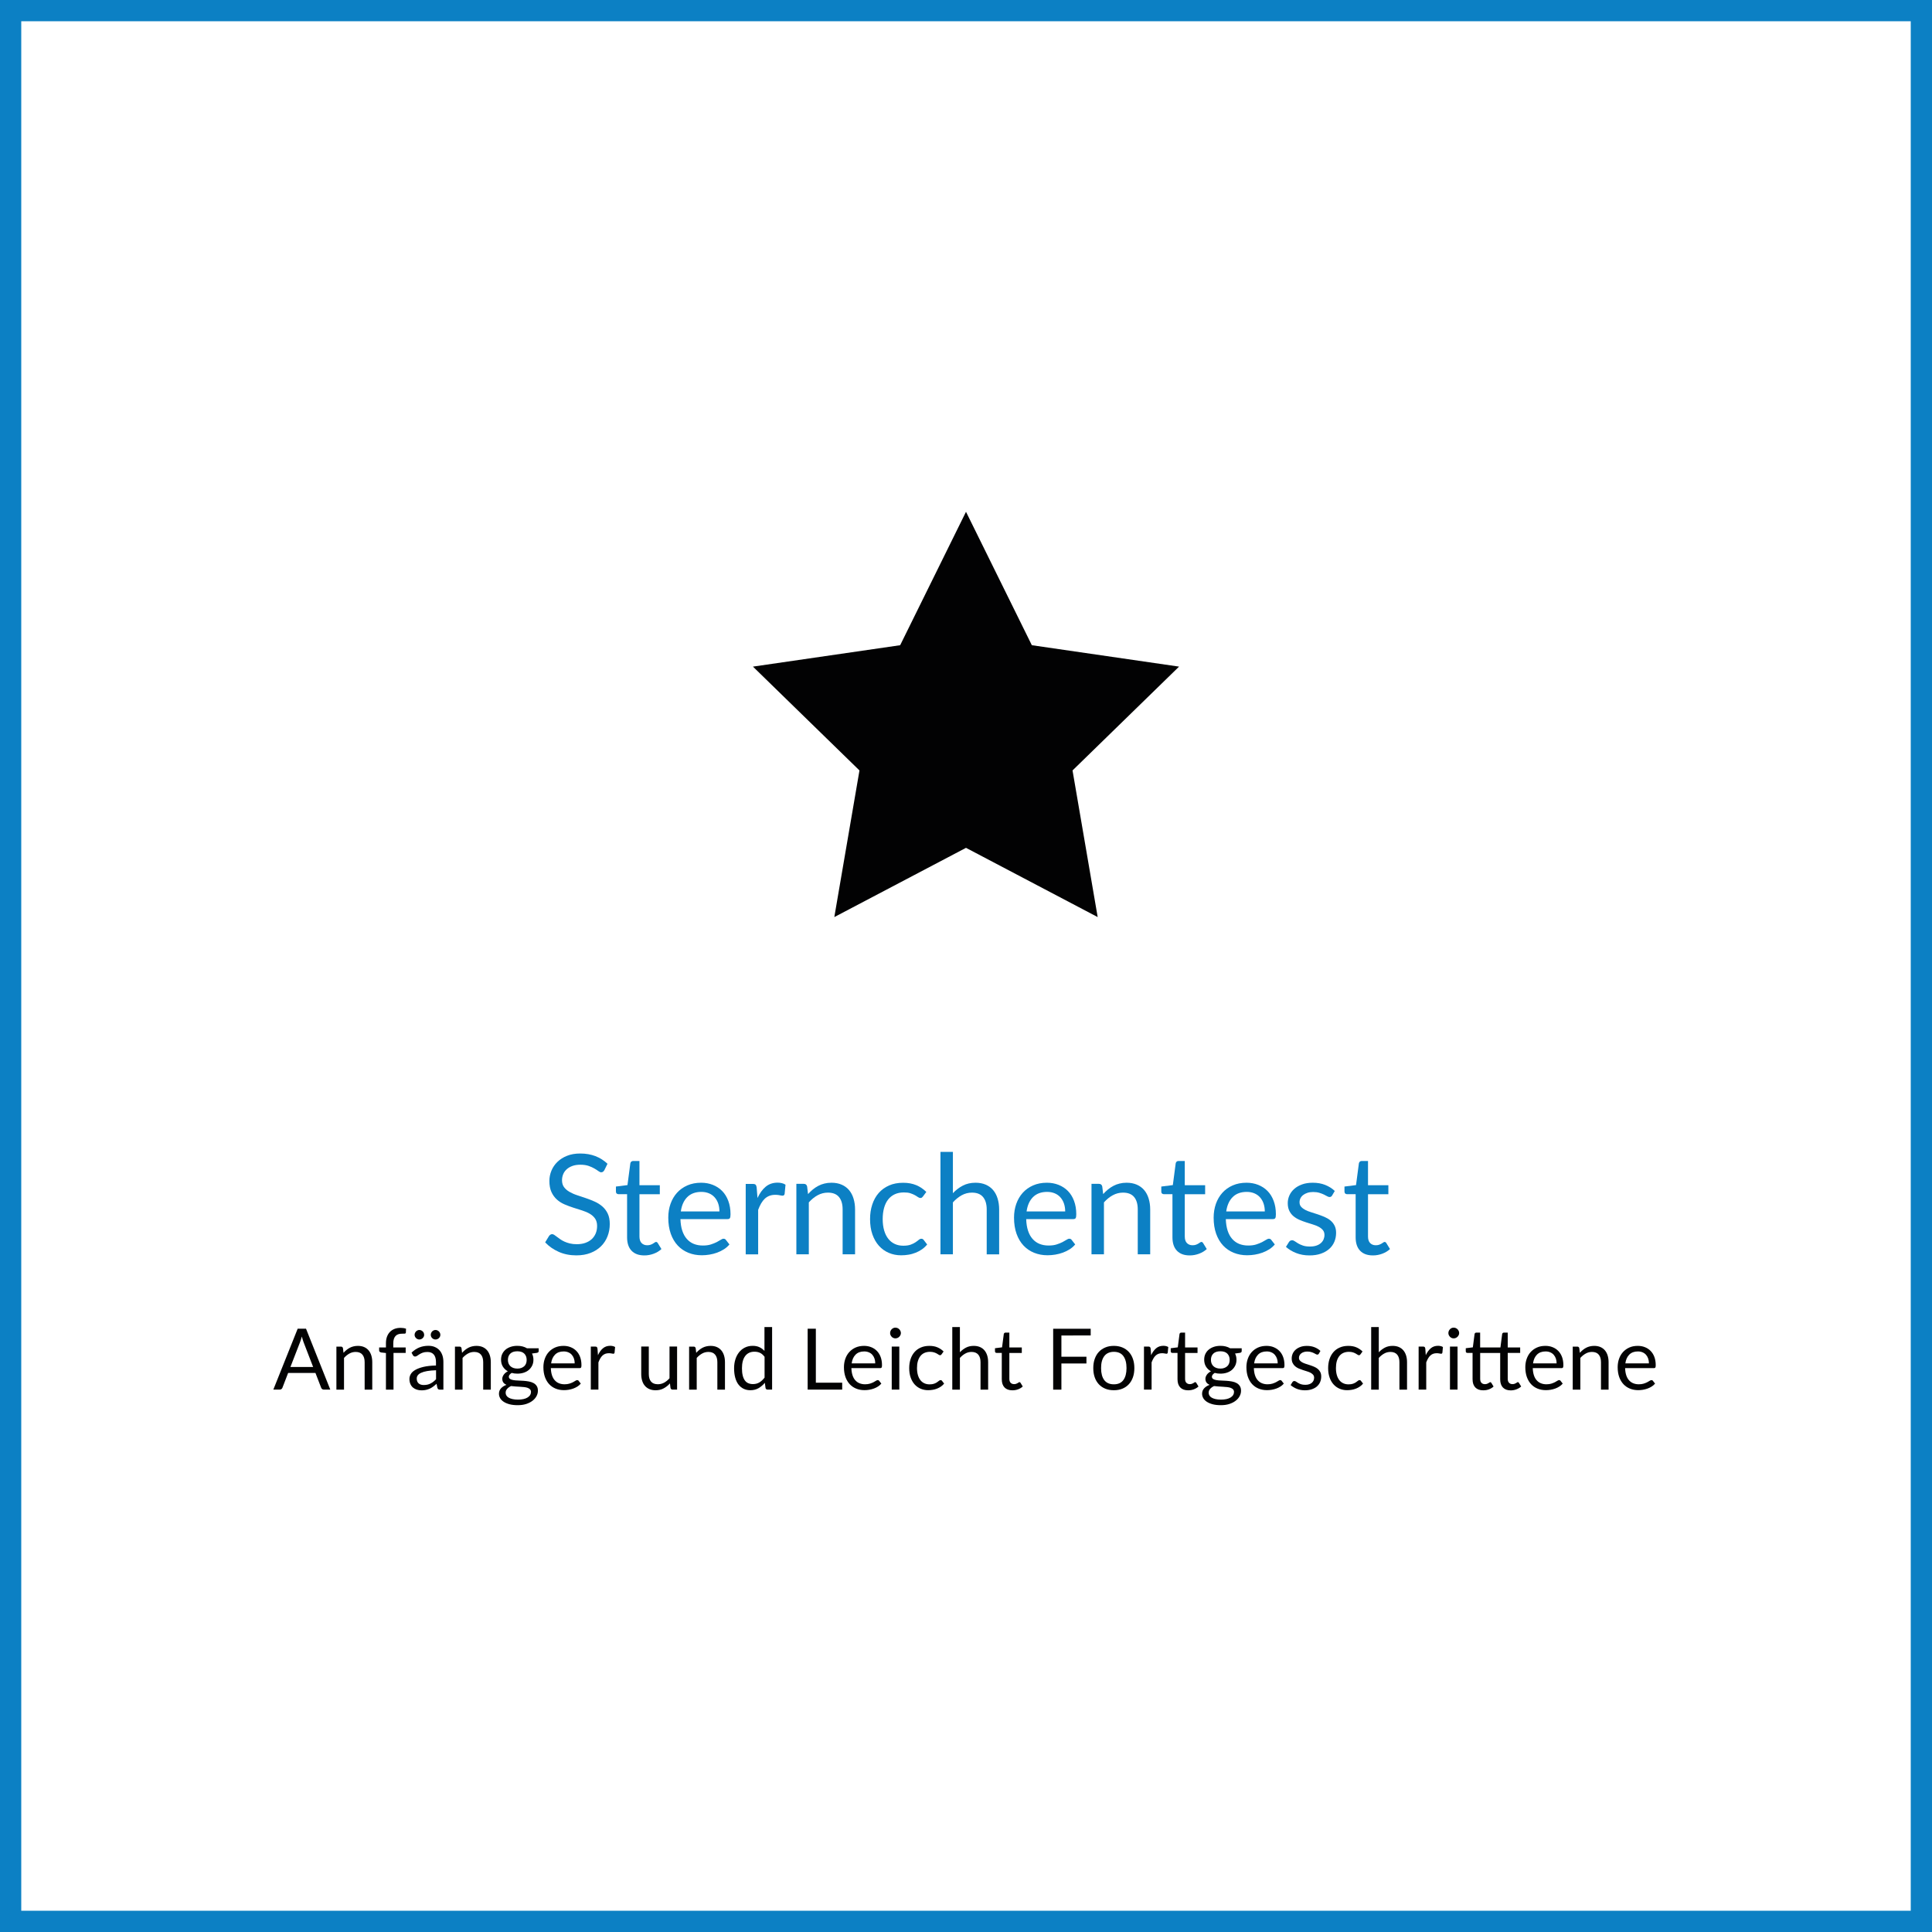
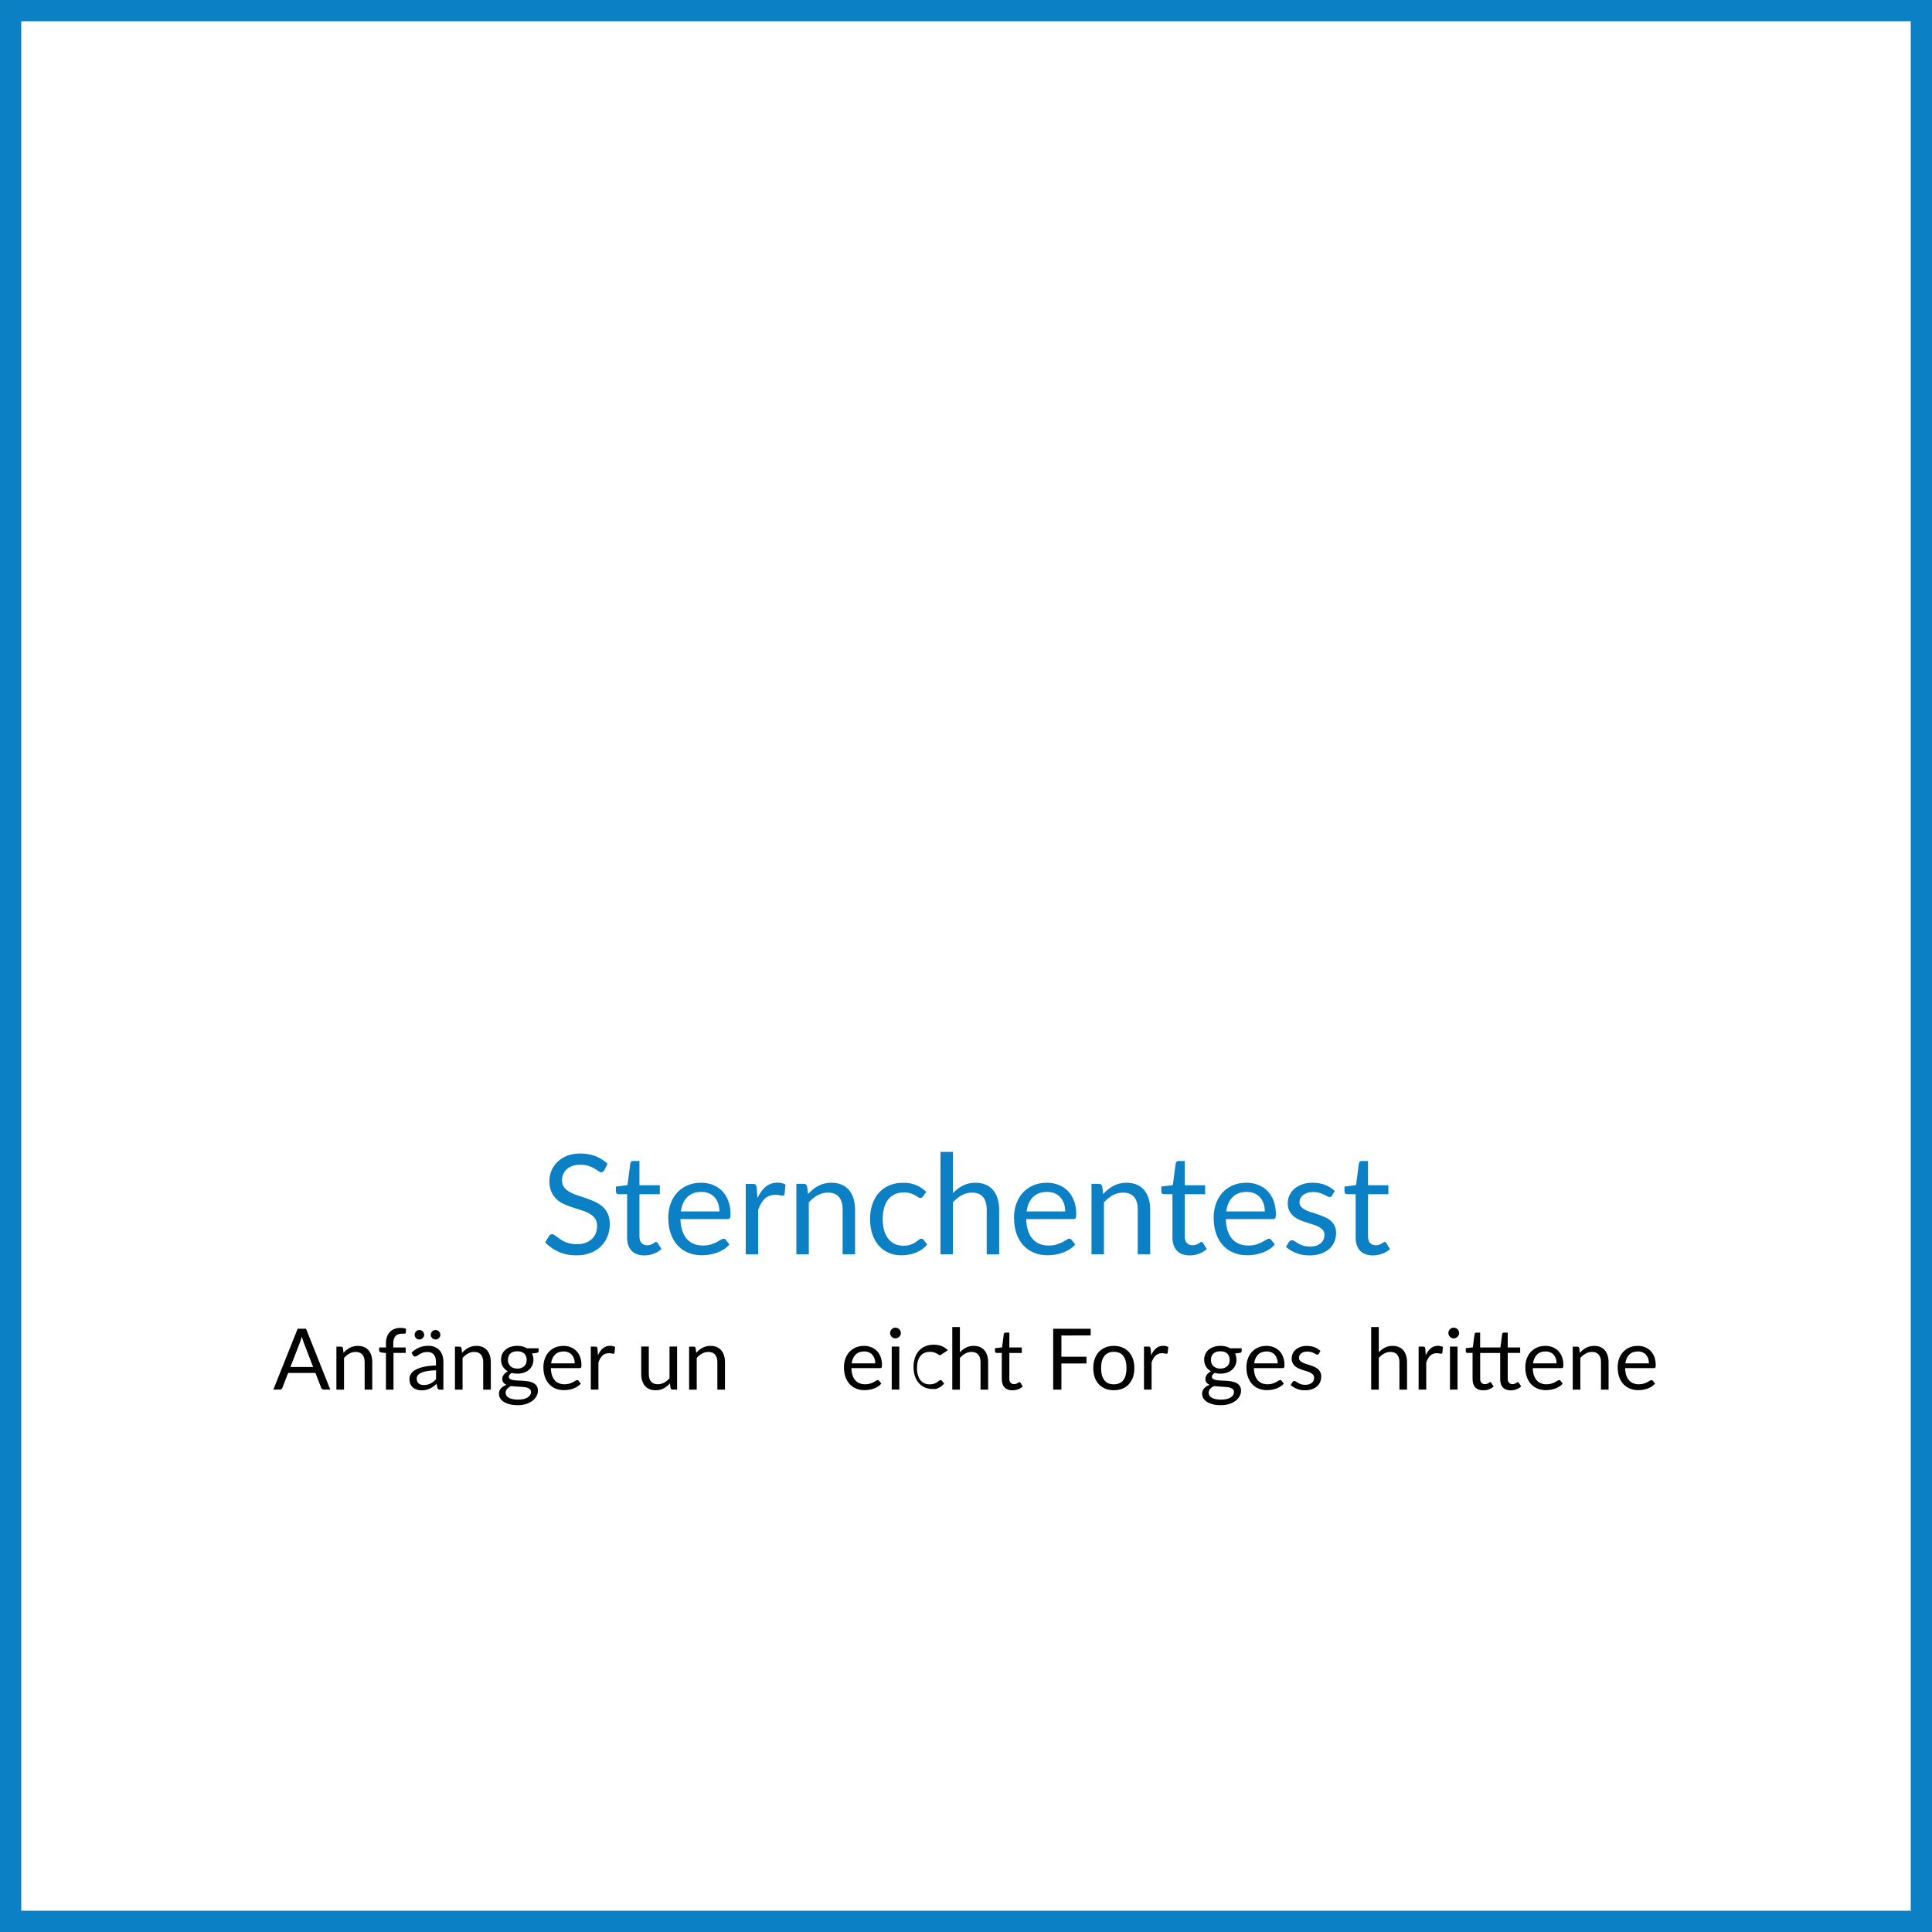
<svg xmlns="http://www.w3.org/2000/svg" version="1.1" id="Ebene_1" x="0px" y="0px" viewBox="0 0 500 500" style="enable-background:new 0 0 500 500;" xml:space="preserve">
  <style type="text/css">
	.st0{fill:none;stroke:#0C80C4;stroke-width:11;stroke-miterlimit:10;}
	.st1{fill:#0C80C4;}
	.st2{fill:#020203;}
</style>
  <rect class="st0" width="500" height="500" />
  <g>
    <path class="st1" d="M156.4,302.85c-0.11,0.18-0.22,0.31-0.35,0.4c-0.13,0.09-0.28,0.14-0.46,0.14c-0.2,0-0.44-0.1-0.72-0.31   c-0.28-0.2-0.62-0.43-1.04-0.67s-0.91-0.47-1.49-0.67s-1.29-0.31-2.12-0.31c-0.78,0-1.47,0.1-2.06,0.31s-1.09,0.5-1.49,0.86   c-0.4,0.36-0.71,0.78-0.91,1.27s-0.31,1.01-0.31,1.58c0,0.72,0.18,1.32,0.53,1.79c0.35,0.47,0.82,0.88,1.4,1.21   s1.24,0.63,1.98,0.87c0.74,0.25,1.49,0.5,2.27,0.76c0.77,0.26,1.53,0.56,2.27,0.89c0.74,0.33,1.4,0.75,1.98,1.25   s1.05,1.12,1.4,1.85c0.35,0.73,0.53,1.63,0.53,2.7c0,1.13-0.19,2.19-0.58,3.18c-0.38,0.99-0.95,1.85-1.68,2.58   c-0.74,0.73-1.64,1.31-2.72,1.73s-2.29,0.63-3.66,0.63c-1.68,0-3.2-0.3-4.57-0.91c-1.37-0.61-2.54-1.42-3.51-2.46l1.01-1.66   c0.1-0.13,0.21-0.24,0.35-0.33c0.14-0.09,0.29-0.13,0.46-0.13c0.16,0,0.33,0.06,0.53,0.19c0.2,0.13,0.42,0.29,0.67,0.48   c0.25,0.19,0.54,0.4,0.86,0.63c0.32,0.23,0.69,0.44,1.11,0.63c0.41,0.19,0.88,0.35,1.41,0.48s1.12,0.19,1.78,0.19   c0.83,0,1.57-0.11,2.21-0.34c0.65-0.23,1.2-0.55,1.65-0.96c0.45-0.41,0.79-0.91,1.04-1.49c0.24-0.58,0.36-1.22,0.36-1.93   c0-0.78-0.18-1.42-0.53-1.92c-0.35-0.5-0.82-0.92-1.39-1.25s-1.24-0.62-1.98-0.85c-0.74-0.23-1.5-0.47-2.27-0.72   c-0.77-0.25-1.52-0.53-2.27-0.85s-1.4-0.74-1.98-1.26c-0.58-0.52-1.04-1.16-1.4-1.94c-0.35-0.77-0.53-1.73-0.53-2.87   c0-0.91,0.18-1.79,0.53-2.65c0.35-0.85,0.87-1.61,1.55-2.27c0.68-0.66,1.51-1.19,2.5-1.58c0.99-0.4,2.13-0.59,3.41-0.59   c1.44,0,2.75,0.23,3.93,0.68c1.18,0.46,2.22,1.12,3.12,1.98L156.4,302.85z" />
    <path class="st1" d="M166.77,324.9c-1.44,0-2.55-0.4-3.32-1.21c-0.77-0.8-1.16-1.96-1.16-3.47v-11.16h-2.2   c-0.19,0-0.35-0.06-0.49-0.17c-0.13-0.11-0.2-0.29-0.2-0.53v-1.28l2.99-0.38l0.74-5.63c0.04-0.18,0.12-0.33,0.24-0.44   c0.13-0.11,0.29-0.17,0.5-0.17h1.62v6.28h5.27v2.32h-5.27v10.94c0,0.77,0.19,1.34,0.56,1.71c0.37,0.37,0.85,0.56,1.44,0.56   c0.34,0,0.63-0.04,0.87-0.13c0.25-0.09,0.46-0.19,0.64-0.3c0.18-0.11,0.33-0.21,0.46-0.3c0.13-0.09,0.24-0.13,0.33-0.13   c0.17,0,0.32,0.1,0.45,0.31l0.94,1.53c-0.55,0.52-1.22,0.92-2,1.21S167.6,324.9,166.77,324.9z" />
    <path class="st1" d="M188.78,322.06c-0.4,0.48-0.87,0.9-1.42,1.25c-0.55,0.35-1.14,0.64-1.77,0.87c-0.63,0.23-1.28,0.4-1.95,0.51   s-1.34,0.17-2,0.17c-1.26,0-2.42-0.21-3.48-0.64c-1.06-0.43-1.98-1.05-2.75-1.87c-0.77-0.82-1.38-1.84-1.81-3.05   c-0.43-1.21-0.65-2.6-0.65-4.18c0-1.27,0.19-2.46,0.58-3.56c0.39-1.1,0.95-2.06,1.68-2.87c0.73-0.81,1.63-1.45,2.68-1.91   c1.06-0.46,2.24-0.69,3.56-0.69c1.09,0,2.1,0.18,3.03,0.55c0.93,0.37,1.73,0.89,2.41,1.58c0.68,0.69,1.21,1.54,1.59,2.56   c0.38,1.01,0.58,2.17,0.58,3.46c0,0.5-0.05,0.84-0.16,1.01c-0.11,0.17-0.31,0.25-0.61,0.25h-12.19c0.04,1.15,0.19,2.15,0.48,3.01   c0.28,0.85,0.67,1.56,1.18,2.13s1.1,1,1.8,1.28c0.7,0.28,1.48,0.42,2.34,0.42c0.8,0,1.5-0.09,2.08-0.28   c0.58-0.19,1.08-0.39,1.5-0.6c0.42-0.22,0.77-0.42,1.05-0.6c0.28-0.19,0.52-0.28,0.73-0.28c0.26,0,0.47,0.1,0.61,0.31   L188.78,322.06z M186.19,313.51c0-0.74-0.11-1.42-0.32-2.04c-0.21-0.62-0.52-1.15-0.92-1.6s-0.89-0.8-1.47-1.04   s-1.23-0.37-1.96-0.37c-1.54,0-2.75,0.45-3.65,1.34c-0.89,0.89-1.45,2.13-1.67,3.72H186.19z" />
    <path class="st1" d="M196.04,310.04c0.58-1.25,1.28-2.22,2.12-2.92s1.87-1.05,3.08-1.05c0.38,0,0.75,0.04,1.11,0.13   c0.35,0.08,0.67,0.22,0.94,0.4l-0.23,2.39c-0.07,0.3-0.25,0.45-0.54,0.45c-0.17,0-0.41-0.04-0.74-0.11s-0.69-0.11-1.1-0.11   c-0.58,0-1.09,0.08-1.54,0.25c-0.45,0.17-0.85,0.42-1.21,0.75c-0.35,0.33-0.67,0.74-0.95,1.22c-0.28,0.49-0.54,1.04-0.77,1.67   v11.52h-3.22v-18.23h1.84c0.35,0,0.59,0.07,0.72,0.2c0.13,0.13,0.22,0.36,0.27,0.68L196.04,310.04z" />
    <path class="st1" d="M209.12,309.03c0.4-0.44,0.82-0.85,1.26-1.21c0.44-0.36,0.92-0.67,1.41-0.93s1.03-0.46,1.58-0.59   c0.56-0.14,1.16-0.21,1.81-0.21c1,0,1.88,0.17,2.64,0.5c0.76,0.33,1.4,0.8,1.91,1.4c0.51,0.61,0.9,1.33,1.16,2.19   c0.26,0.85,0.4,1.79,0.4,2.83v11.61h-3.22V313c0-1.38-0.31-2.45-0.94-3.21c-0.63-0.76-1.59-1.14-2.87-1.14   c-0.95,0-1.83,0.23-2.66,0.68s-1.58,1.07-2.28,1.85v13.43h-3.22v-18.23h1.93c0.46,0,0.74,0.22,0.85,0.67L209.12,309.03z" />
    <path class="st1" d="M238.88,309.62c-0.1,0.13-0.19,0.23-0.29,0.31c-0.1,0.07-0.23,0.11-0.4,0.11c-0.18,0-0.38-0.08-0.59-0.22   c-0.22-0.15-0.48-0.32-0.8-0.5c-0.32-0.18-0.71-0.34-1.17-0.5s-1.03-0.22-1.7-0.22c-0.9,0-1.69,0.16-2.38,0.48   c-0.68,0.32-1.26,0.78-1.72,1.38c-0.46,0.6-0.81,1.33-1.04,2.18c-0.23,0.85-0.35,1.81-0.35,2.86c0,1.1,0.13,2.08,0.38,2.94   c0.25,0.86,0.61,1.58,1.07,2.16c0.46,0.58,1.02,1.03,1.67,1.33c0.65,0.31,1.39,0.46,2.21,0.46c0.78,0,1.42-0.09,1.93-0.28   c0.5-0.19,0.92-0.39,1.25-0.62s0.61-0.43,0.83-0.62c0.22-0.19,0.44-0.28,0.66-0.28c0.26,0,0.47,0.1,0.61,0.31l0.9,1.17   c-0.4,0.49-0.85,0.91-1.35,1.26s-1.05,0.64-1.63,0.87c-0.58,0.23-1.19,0.41-1.83,0.51c-0.64,0.11-1.28,0.16-1.94,0.16   c-1.14,0-2.2-0.21-3.18-0.63c-0.98-0.42-1.83-1.03-2.55-1.83c-0.72-0.8-1.28-1.78-1.69-2.94c-0.41-1.16-0.61-2.49-0.61-3.98   c0-1.36,0.19-2.61,0.57-3.76c0.38-1.15,0.93-2.15,1.66-2.98c0.73-0.83,1.62-1.48,2.68-1.95c1.06-0.47,2.28-0.7,3.66-0.7   c1.28,0,2.41,0.21,3.39,0.62c0.98,0.41,1.84,1,2.6,1.75L238.88,309.62z" />
    <path class="st1" d="M246.6,308.81c0.78-0.83,1.64-1.49,2.59-1.98s2.04-0.74,3.28-0.74c1,0,1.88,0.17,2.64,0.5   c0.76,0.33,1.4,0.8,1.91,1.4c0.51,0.61,0.9,1.33,1.16,2.19c0.26,0.85,0.4,1.79,0.4,2.83v11.61h-3.22V313   c0-1.38-0.32-2.45-0.95-3.21c-0.63-0.76-1.59-1.14-2.87-1.14c-0.95,0-1.83,0.23-2.65,0.68c-0.82,0.46-1.58,1.07-2.28,1.85v13.43   h-3.22V298.1h3.22V308.81z" />
    <path class="st1" d="M278.26,322.06c-0.4,0.48-0.87,0.9-1.42,1.25c-0.55,0.35-1.14,0.64-1.77,0.87c-0.63,0.23-1.28,0.4-1.95,0.51   s-1.34,0.17-2,0.17c-1.26,0-2.42-0.21-3.48-0.64c-1.06-0.43-1.98-1.05-2.75-1.87c-0.77-0.82-1.38-1.84-1.81-3.05   c-0.43-1.21-0.65-2.6-0.65-4.18c0-1.27,0.19-2.46,0.58-3.56c0.39-1.1,0.95-2.06,1.68-2.87c0.73-0.81,1.63-1.45,2.68-1.91   c1.06-0.46,2.24-0.69,3.56-0.69c1.09,0,2.1,0.18,3.03,0.55c0.93,0.37,1.73,0.89,2.41,1.58c0.68,0.69,1.21,1.54,1.59,2.56   c0.38,1.01,0.58,2.17,0.58,3.46c0,0.5-0.05,0.84-0.16,1.01c-0.11,0.17-0.31,0.25-0.61,0.25h-12.19c0.04,1.15,0.19,2.15,0.48,3.01   c0.28,0.85,0.67,1.56,1.18,2.13s1.1,1,1.8,1.28c0.7,0.28,1.48,0.42,2.34,0.42c0.8,0,1.5-0.09,2.08-0.28   c0.58-0.19,1.08-0.39,1.5-0.6c0.42-0.22,0.77-0.42,1.05-0.6c0.28-0.19,0.52-0.28,0.73-0.28c0.26,0,0.47,0.1,0.61,0.31   L278.26,322.06z M275.67,313.51c0-0.74-0.11-1.42-0.32-2.04c-0.21-0.62-0.52-1.15-0.92-1.6s-0.89-0.8-1.47-1.04   s-1.23-0.37-1.96-0.37c-1.54,0-2.75,0.45-3.65,1.34c-0.89,0.89-1.45,2.13-1.67,3.72H275.67z" />
    <path class="st1" d="M285.5,309.03c0.4-0.44,0.82-0.85,1.26-1.21c0.44-0.36,0.92-0.67,1.41-0.93s1.03-0.46,1.58-0.59   c0.56-0.14,1.16-0.21,1.81-0.21c1,0,1.88,0.17,2.64,0.5c0.76,0.33,1.4,0.8,1.91,1.4c0.51,0.61,0.9,1.33,1.16,2.19   c0.26,0.85,0.4,1.79,0.4,2.83v11.61h-3.22V313c0-1.38-0.31-2.45-0.94-3.21c-0.63-0.76-1.59-1.14-2.87-1.14   c-0.95,0-1.83,0.23-2.66,0.68s-1.58,1.07-2.28,1.85v13.43h-3.22v-18.23h1.93c0.46,0,0.74,0.22,0.85,0.67L285.5,309.03z" />
    <path class="st1" d="M307.91,324.9c-1.44,0-2.55-0.4-3.32-1.21c-0.77-0.8-1.16-1.96-1.16-3.47v-11.16h-2.2   c-0.19,0-0.35-0.06-0.49-0.17s-0.2-0.29-0.2-0.53v-1.28l2.99-0.38l0.74-5.63c0.04-0.18,0.12-0.33,0.24-0.44   c0.13-0.11,0.29-0.17,0.49-0.17h1.62v6.28h5.27v2.32h-5.27v10.94c0,0.77,0.19,1.34,0.56,1.71c0.37,0.37,0.85,0.56,1.44,0.56   c0.34,0,0.63-0.04,0.87-0.13c0.25-0.09,0.46-0.19,0.64-0.3c0.18-0.11,0.33-0.21,0.46-0.3c0.13-0.09,0.24-0.13,0.33-0.13   c0.17,0,0.32,0.1,0.45,0.31l0.94,1.53c-0.55,0.52-1.22,0.92-2,1.21S308.73,324.9,307.91,324.9z" />
    <path class="st1" d="M329.92,322.06c-0.4,0.48-0.87,0.9-1.42,1.25c-0.55,0.35-1.14,0.64-1.77,0.87c-0.63,0.23-1.28,0.4-1.95,0.51   c-0.67,0.11-1.34,0.17-2,0.17c-1.26,0-2.42-0.21-3.48-0.64c-1.06-0.43-1.98-1.05-2.75-1.87s-1.38-1.84-1.81-3.05   c-0.43-1.21-0.65-2.6-0.65-4.18c0-1.27,0.2-2.46,0.58-3.56c0.39-1.1,0.95-2.06,1.68-2.87c0.73-0.81,1.62-1.45,2.68-1.91   c1.06-0.46,2.24-0.69,3.56-0.69c1.09,0,2.1,0.18,3.03,0.55s1.73,0.89,2.41,1.58c0.68,0.69,1.21,1.54,1.59,2.56   c0.38,1.01,0.58,2.17,0.58,3.46c0,0.5-0.05,0.84-0.16,1.01c-0.11,0.17-0.31,0.25-0.61,0.25h-12.19c0.04,1.15,0.2,2.15,0.48,3.01   c0.28,0.85,0.67,1.56,1.18,2.13s1.1,1,1.8,1.28c0.7,0.28,1.48,0.42,2.34,0.42c0.8,0,1.5-0.09,2.08-0.28   c0.58-0.19,1.08-0.39,1.5-0.6c0.42-0.22,0.77-0.42,1.05-0.6c0.28-0.19,0.53-0.28,0.73-0.28c0.26,0,0.47,0.1,0.61,0.31   L329.92,322.06z M327.33,313.51c0-0.74-0.11-1.42-0.32-2.04c-0.21-0.62-0.52-1.15-0.92-1.6c-0.4-0.45-0.89-0.8-1.47-1.04   s-1.23-0.37-1.96-0.37c-1.54,0-2.75,0.45-3.64,1.34c-0.89,0.89-1.45,2.13-1.67,3.72H327.33z" />
    <path class="st1" d="M344.75,309.39c-0.14,0.26-0.37,0.4-0.67,0.4c-0.18,0-0.38-0.07-0.61-0.2c-0.23-0.13-0.51-0.28-0.84-0.44   s-0.72-0.31-1.18-0.45s-1-0.21-1.62-0.21c-0.54,0-1.03,0.07-1.46,0.21s-0.8,0.33-1.11,0.57c-0.31,0.24-0.54,0.52-0.7,0.84   c-0.16,0.32-0.24,0.66-0.24,1.03c0,0.47,0.13,0.86,0.41,1.17c0.27,0.31,0.63,0.58,1.07,0.81c0.44,0.23,0.95,0.43,1.51,0.6   c0.56,0.17,1.14,0.36,1.74,0.56c0.59,0.2,1.17,0.42,1.74,0.66c0.56,0.24,1.07,0.54,1.51,0.9c0.44,0.36,0.8,0.8,1.07,1.32   c0.27,0.52,0.41,1.15,0.41,1.88c0,0.84-0.15,1.62-0.45,2.33s-0.74,1.33-1.33,1.85c-0.59,0.52-1.31,0.93-2.16,1.23   c-0.85,0.3-1.84,0.45-2.95,0.45c-1.27,0-2.42-0.21-3.46-0.62s-1.91-0.95-2.63-1.59l0.76-1.22c0.1-0.16,0.21-0.28,0.34-0.36   c0.13-0.08,0.3-0.13,0.5-0.13c0.22,0,0.44,0.08,0.68,0.25s0.53,0.35,0.87,0.56s0.76,0.39,1.25,0.56s1.1,0.25,1.84,0.25   c0.62,0,1.17-0.08,1.64-0.24c0.47-0.16,0.86-0.38,1.17-0.66c0.31-0.28,0.54-0.59,0.69-0.95s0.23-0.74,0.23-1.15   c0-0.5-0.14-0.92-0.41-1.25c-0.27-0.33-0.63-0.61-1.07-0.85c-0.44-0.23-0.95-0.44-1.52-0.61c-0.57-0.17-1.15-0.36-1.75-0.55   c-0.59-0.19-1.18-0.41-1.75-0.66c-0.57-0.25-1.08-0.56-1.52-0.93c-0.44-0.37-0.8-0.83-1.07-1.38c-0.27-0.55-0.41-1.21-0.41-1.99   c0-0.7,0.14-1.36,0.43-2.01c0.29-0.64,0.71-1.21,1.26-1.69c0.55-0.49,1.23-0.87,2.03-1.16s1.72-0.43,2.75-0.43   c1.2,0,2.28,0.19,3.23,0.57s1.78,0.9,2.47,1.56L344.75,309.39z" />
    <path class="st1" d="M355.32,324.9c-1.44,0-2.55-0.4-3.32-1.21c-0.77-0.8-1.16-1.96-1.16-3.47v-11.16h-2.2   c-0.19,0-0.35-0.06-0.49-0.17c-0.13-0.11-0.2-0.29-0.2-0.53v-1.28l2.99-0.38l0.74-5.63c0.04-0.18,0.12-0.33,0.24-0.44   c0.13-0.11,0.29-0.17,0.5-0.17h1.62v6.28h5.27v2.32h-5.27v10.94c0,0.77,0.19,1.34,0.56,1.71c0.37,0.37,0.85,0.56,1.44,0.56   c0.34,0,0.63-0.04,0.87-0.13c0.25-0.09,0.46-0.19,0.64-0.3c0.18-0.11,0.33-0.21,0.46-0.3c0.13-0.09,0.24-0.13,0.33-0.13   c0.17,0,0.32,0.1,0.45,0.31l0.94,1.53c-0.55,0.52-1.22,0.92-2,1.21S356.15,324.9,355.32,324.9z" />
  </g>
-   <polygon class="st2" points="250,132.45 267.04,166.98 305.14,172.52 277.57,199.39 284.08,237.34 250,219.42 215.92,237.34   222.43,199.39 194.86,172.52 232.96,166.98 " />
  <g>
    <path class="st2" d="M85.48,359.63h-1.65c-0.19,0-0.35-0.05-0.46-0.14c-0.12-0.09-0.21-0.22-0.26-0.36l-1.47-3.81h-7.07l-1.47,3.81   c-0.04,0.13-0.13,0.25-0.25,0.35c-0.12,0.1-0.28,0.15-0.46,0.15h-1.65l6.3-15.76h2.16L85.48,359.63z M81.04,353.78l-2.47-6.41   c-0.07-0.19-0.15-0.41-0.23-0.67c-0.08-0.25-0.16-0.52-0.23-0.81c-0.15,0.59-0.31,1.09-0.47,1.49l-2.48,6.4H81.04z" />
    <path class="st2" d="M88.9,350.11c0.24-0.27,0.5-0.52,0.77-0.74c0.27-0.22,0.56-0.41,0.86-0.57c0.3-0.16,0.63-0.28,0.97-0.36   c0.34-0.08,0.71-0.13,1.11-0.13c0.61,0,1.15,0.1,1.61,0.3c0.47,0.2,0.85,0.49,1.17,0.86c0.31,0.37,0.55,0.82,0.71,1.34   c0.16,0.52,0.24,1.1,0.24,1.73v7.1h-1.97v-7.1c0-0.84-0.19-1.5-0.58-1.96c-0.39-0.47-0.97-0.7-1.75-0.7   c-0.58,0-1.12,0.14-1.62,0.42c-0.5,0.28-0.97,0.66-1.39,1.13v8.21h-1.97v-11.14h1.18c0.28,0,0.45,0.14,0.52,0.41L88.9,350.11z" />
    <path class="st2" d="M99.88,359.63v-9.47l-1.23-0.14c-0.15-0.04-0.28-0.09-0.38-0.17c-0.1-0.08-0.15-0.19-0.15-0.33v-0.8h1.76   v-1.08c0-0.64,0.09-1.21,0.27-1.7c0.18-0.49,0.44-0.91,0.77-1.25c0.33-0.34,0.74-0.6,1.2-0.78s1-0.26,1.58-0.26   c0.5,0,0.96,0.07,1.38,0.22l-0.04,0.98c-0.01,0.18-0.11,0.27-0.29,0.29s-0.42,0.02-0.72,0.02c-0.34,0-0.64,0.04-0.92,0.13   s-0.51,0.23-0.71,0.43c-0.2,0.2-0.35,0.46-0.46,0.78c-0.11,0.32-0.16,0.72-0.16,1.2v1.02h3.21v1.42h-3.15v9.5H99.88z" />
    <path class="st2" d="M106.51,350.06c0.62-0.59,1.28-1.04,1.99-1.33c0.71-0.29,1.5-0.44,2.37-0.44c0.62,0,1.18,0.1,1.66,0.31   c0.48,0.21,0.89,0.49,1.22,0.86c0.33,0.37,0.58,0.81,0.75,1.33c0.17,0.52,0.25,1.09,0.25,1.72v7.13h-0.87   c-0.19,0-0.34-0.03-0.44-0.09c-0.1-0.06-0.18-0.19-0.24-0.37l-0.22-1.06c-0.29,0.27-0.58,0.51-0.86,0.72s-0.57,0.38-0.88,0.53   c-0.31,0.14-0.64,0.25-0.98,0.33c-0.35,0.08-0.74,0.12-1.16,0.12c-0.43,0-0.84-0.06-1.22-0.18s-0.71-0.3-1-0.54   c-0.28-0.24-0.51-0.55-0.67-0.92s-0.25-0.81-0.25-1.31c0-0.44,0.12-0.86,0.36-1.27c0.24-0.41,0.63-0.77,1.18-1.08   c0.54-0.31,1.25-0.57,2.12-0.78c0.87-0.2,1.94-0.32,3.21-0.35v-0.87c0-0.87-0.19-1.52-0.56-1.96s-0.92-0.67-1.64-0.67   c-0.48,0-0.89,0.06-1.22,0.18c-0.33,0.12-0.61,0.26-0.85,0.41c-0.24,0.15-0.44,0.29-0.62,0.41s-0.34,0.18-0.51,0.18   c-0.13,0-0.25-0.04-0.34-0.1s-0.18-0.16-0.24-0.26L106.51,350.06z M109.77,345.45c0,0.17-0.03,0.33-0.1,0.47s-0.16,0.27-0.27,0.38   s-0.25,0.2-0.4,0.26c-0.15,0.07-0.31,0.1-0.48,0.1c-0.16,0-0.32-0.03-0.46-0.1c-0.15-0.07-0.28-0.15-0.39-0.26s-0.2-0.24-0.27-0.38   s-0.1-0.3-0.1-0.47c0-0.17,0.03-0.33,0.1-0.48s0.16-0.29,0.27-0.4c0.11-0.11,0.24-0.2,0.39-0.27c0.15-0.07,0.3-0.1,0.46-0.1   c0.17,0,0.33,0.03,0.48,0.1c0.15,0.07,0.28,0.16,0.4,0.27c0.12,0.11,0.21,0.25,0.27,0.4S109.77,345.29,109.77,345.45z    M112.84,354.62c-0.9,0.03-1.67,0.1-2.3,0.21c-0.63,0.11-1.15,0.26-1.55,0.45c-0.4,0.18-0.69,0.4-0.87,0.65   c-0.18,0.25-0.27,0.53-0.27,0.84c0,0.29,0.05,0.55,0.14,0.76s0.23,0.39,0.39,0.52s0.36,0.24,0.58,0.3   c0.22,0.06,0.46,0.09,0.72,0.09c0.34,0,0.66-0.04,0.95-0.1s0.56-0.17,0.81-0.3s0.5-0.29,0.73-0.47s0.46-0.39,0.68-0.63V354.62z    M113.96,345.45c0,0.17-0.03,0.33-0.1,0.47c-0.07,0.15-0.16,0.27-0.27,0.38s-0.25,0.2-0.4,0.26c-0.15,0.07-0.31,0.1-0.48,0.1   c-0.17,0-0.33-0.03-0.48-0.1c-0.15-0.07-0.28-0.15-0.39-0.26s-0.2-0.24-0.26-0.38s-0.1-0.3-0.1-0.47c0-0.17,0.03-0.33,0.1-0.48   s0.15-0.29,0.26-0.4c0.11-0.11,0.24-0.2,0.39-0.27c0.15-0.07,0.31-0.1,0.48-0.1c0.17,0,0.33,0.03,0.48,0.1   c0.15,0.07,0.28,0.16,0.4,0.27c0.11,0.11,0.2,0.25,0.27,0.4C113.93,345.12,113.96,345.29,113.96,345.45z" />
    <path class="st2" d="M119.58,350.11c0.24-0.27,0.5-0.52,0.77-0.74c0.27-0.22,0.56-0.41,0.86-0.57c0.3-0.16,0.63-0.28,0.97-0.36   c0.34-0.08,0.71-0.13,1.11-0.13c0.61,0,1.15,0.1,1.61,0.3c0.47,0.2,0.85,0.49,1.17,0.86c0.31,0.37,0.55,0.82,0.71,1.34   c0.16,0.52,0.24,1.1,0.24,1.73v7.1h-1.97v-7.1c0-0.84-0.19-1.5-0.58-1.96c-0.39-0.47-0.97-0.7-1.75-0.7   c-0.58,0-1.12,0.14-1.62,0.42c-0.5,0.28-0.97,0.66-1.39,1.13v8.21h-1.97v-11.14h1.18c0.28,0,0.45,0.14,0.52,0.41L119.58,350.11z" />
    <path class="st2" d="M139.41,348.93v0.73c0,0.24-0.15,0.4-0.46,0.46l-1.27,0.17c0.25,0.48,0.37,1.02,0.37,1.61   c0,0.54-0.1,1.04-0.31,1.48s-0.5,0.82-0.86,1.14s-0.81,0.56-1.32,0.73s-1.07,0.25-1.67,0.25c-0.52,0-1.01-0.06-1.47-0.19   c-0.23,0.15-0.41,0.3-0.54,0.47s-0.19,0.33-0.19,0.5c0,0.26,0.11,0.46,0.32,0.6s0.5,0.23,0.85,0.29c0.35,0.06,0.75,0.1,1.2,0.11   c0.45,0.01,0.91,0.04,1.39,0.07s0.94,0.09,1.39,0.17c0.45,0.08,0.85,0.21,1.2,0.4c0.35,0.18,0.64,0.44,0.85,0.76   c0.22,0.32,0.32,0.74,0.32,1.25c0,0.48-0.12,0.94-0.36,1.39s-0.58,0.84-1.03,1.19s-1,0.63-1.64,0.84   c-0.65,0.21-1.38,0.31-2.19,0.31s-1.53-0.08-2.13-0.24c-0.61-0.16-1.11-0.38-1.52-0.65c-0.4-0.27-0.71-0.58-0.91-0.94   c-0.2-0.36-0.3-0.73-0.3-1.12c0-0.55,0.17-1.02,0.52-1.4c0.34-0.38,0.82-0.69,1.42-0.91c-0.33-0.15-0.59-0.34-0.79-0.59   c-0.19-0.25-0.29-0.58-0.29-1c0-0.16,0.03-0.33,0.09-0.5c0.06-0.17,0.15-0.34,0.27-0.52c0.12-0.17,0.27-0.34,0.45-0.49   c0.18-0.15,0.38-0.29,0.62-0.41c-0.55-0.31-0.98-0.72-1.29-1.23s-0.46-1.1-0.46-1.78c0-0.54,0.1-1.04,0.31-1.48s0.5-0.82,0.87-1.13   s0.82-0.55,1.34-0.72s1.08-0.25,1.7-0.25c0.48,0,0.94,0.05,1.35,0.16s0.8,0.26,1.14,0.47H139.41z M137.42,360.24   c0-0.27-0.08-0.49-0.23-0.66c-0.15-0.17-0.36-0.3-0.62-0.4s-0.56-0.16-0.91-0.2c-0.34-0.04-0.71-0.07-1.09-0.09   c-0.38-0.02-0.78-0.04-1.17-0.07c-0.4-0.02-0.78-0.06-1.14-0.11c-0.41,0.19-0.75,0.43-1.01,0.72c-0.26,0.29-0.39,0.63-0.39,1.02   c0,0.25,0.06,0.48,0.19,0.7c0.13,0.22,0.32,0.4,0.59,0.56c0.26,0.16,0.6,0.28,1,0.37c0.4,0.09,0.87,0.14,1.41,0.14   c0.53,0,1-0.05,1.42-0.14c0.42-0.09,0.77-0.23,1.06-0.41c0.29-0.18,0.51-0.39,0.67-0.63C137.34,360.8,137.42,360.53,137.42,360.24z    M133.89,354.19c0.4,0,0.74-0.05,1.04-0.17s0.55-0.26,0.76-0.46c0.21-0.2,0.36-0.43,0.46-0.71c0.1-0.27,0.15-0.58,0.15-0.91   c0-0.68-0.21-1.22-0.62-1.63c-0.41-0.4-1.01-0.6-1.8-0.6c-0.79,0-1.4,0.2-1.81,0.6c-0.41,0.4-0.62,0.95-0.62,1.63   c0,0.33,0.05,0.63,0.16,0.91c0.11,0.28,0.26,0.51,0.47,0.71c0.21,0.2,0.46,0.35,0.76,0.46   C133.15,354.13,133.49,354.19,133.89,354.19z" />
    <path class="st2" d="M150.31,358.07c-0.24,0.29-0.53,0.55-0.87,0.76c-0.34,0.22-0.7,0.39-1.08,0.53c-0.39,0.14-0.78,0.24-1.19,0.31   c-0.41,0.07-0.82,0.1-1.22,0.1c-0.77,0-1.48-0.13-2.13-0.39c-0.65-0.26-1.21-0.64-1.68-1.14c-0.47-0.5-0.84-1.12-1.11-1.86   c-0.26-0.74-0.4-1.59-0.4-2.55c0-0.78,0.12-1.5,0.36-2.18c0.24-0.67,0.58-1.26,1.03-1.75s0.99-0.88,1.64-1.17   c0.65-0.28,1.37-0.42,2.18-0.42c0.67,0,1.28,0.11,1.85,0.34c0.57,0.22,1.06,0.55,1.47,0.97c0.41,0.42,0.74,0.94,0.97,1.56   c0.23,0.62,0.35,1.33,0.35,2.12c0,0.31-0.03,0.51-0.1,0.62c-0.07,0.1-0.19,0.15-0.37,0.15h-7.45c0.02,0.7,0.12,1.32,0.29,1.84   c0.17,0.52,0.41,0.96,0.72,1.3c0.31,0.35,0.67,0.61,1.1,0.78c0.43,0.17,0.9,0.26,1.43,0.26c0.49,0,0.91-0.06,1.27-0.17   c0.36-0.11,0.66-0.24,0.92-0.37c0.26-0.13,0.47-0.25,0.64-0.37c0.17-0.11,0.32-0.17,0.45-0.17c0.16,0,0.29,0.06,0.37,0.19   L150.31,358.07z M148.73,352.85c0-0.46-0.06-0.87-0.19-1.25c-0.13-0.38-0.32-0.7-0.56-0.98s-0.54-0.49-0.9-0.64   s-0.75-0.23-1.2-0.23c-0.94,0-1.68,0.27-2.23,0.82c-0.55,0.55-0.89,1.3-1.02,2.27H148.73z" />
    <path class="st2" d="M154.75,350.72c0.35-0.76,0.78-1.36,1.3-1.79c0.51-0.43,1.14-0.64,1.88-0.64c0.23,0,0.46,0.03,0.68,0.08   c0.22,0.05,0.41,0.13,0.58,0.24l-0.14,1.46c-0.04,0.18-0.15,0.28-0.33,0.28c-0.1,0-0.25-0.02-0.45-0.07   c-0.2-0.04-0.42-0.07-0.67-0.07c-0.35,0-0.67,0.05-0.94,0.15c-0.27,0.1-0.52,0.25-0.74,0.46s-0.41,0.45-0.58,0.75   s-0.33,0.64-0.47,1.02v7.04h-1.97v-11.14h1.12c0.21,0,0.36,0.04,0.44,0.12c0.08,0.08,0.14,0.22,0.17,0.42L154.75,350.72z" />
    <path class="st2" d="M175.23,348.49v11.14h-1.17c-0.28,0-0.45-0.14-0.53-0.41l-0.15-1.2c-0.48,0.54-1.03,0.97-1.63,1.29   c-0.6,0.33-1.29,0.49-2.07,0.49c-0.61,0-1.15-0.1-1.61-0.3c-0.47-0.2-0.86-0.49-1.17-0.85c-0.32-0.37-0.55-0.81-0.71-1.33   c-0.16-0.52-0.24-1.1-0.24-1.73v-7.11h1.96v7.11c0,0.84,0.19,1.5,0.58,1.96c0.38,0.46,0.97,0.69,1.77,0.69   c0.58,0,1.12-0.14,1.62-0.41c0.5-0.28,0.97-0.65,1.39-1.14v-8.21H175.23z" />
    <path class="st2" d="M180.18,350.11c0.24-0.27,0.5-0.52,0.77-0.74c0.27-0.22,0.56-0.41,0.86-0.57c0.3-0.16,0.63-0.28,0.97-0.36   c0.34-0.08,0.71-0.13,1.11-0.13c0.61,0,1.15,0.1,1.61,0.3c0.47,0.2,0.85,0.49,1.17,0.86c0.31,0.37,0.55,0.82,0.71,1.34   c0.16,0.52,0.24,1.1,0.24,1.73v7.1h-1.97v-7.1c0-0.84-0.19-1.5-0.58-1.96c-0.39-0.47-0.97-0.7-1.75-0.7   c-0.58,0-1.12,0.14-1.62,0.42c-0.5,0.28-0.97,0.66-1.39,1.13v8.21h-1.97v-11.14h1.18c0.28,0,0.45,0.14,0.52,0.41L180.18,350.11z" />
-     <path class="st2" d="M199.82,343.43v16.2h-1.17c-0.28,0-0.45-0.14-0.53-0.41l-0.18-1.35c-0.48,0.57-1.02,1.03-1.63,1.39   c-0.61,0.35-1.31,0.53-2.11,0.53c-0.64,0-1.22-0.12-1.74-0.37c-0.52-0.25-0.96-0.61-1.33-1.08s-0.65-1.07-0.85-1.78   c-0.2-0.71-0.3-1.53-0.3-2.45c0-0.82,0.11-1.59,0.33-2.29c0.22-0.71,0.54-1.32,0.95-1.84c0.41-0.52,0.91-0.93,1.51-1.23   s1.27-0.45,2.02-0.45c0.68,0,1.27,0.12,1.75,0.35c0.49,0.23,0.92,0.55,1.3,0.96v-6.17H199.82z M197.87,351.14   c-0.37-0.49-0.76-0.83-1.19-1.03s-0.9-0.29-1.43-0.29c-1.03,0-1.83,0.37-2.39,1.11c-0.56,0.74-0.84,1.8-0.84,3.17   c0,0.73,0.06,1.35,0.19,1.86c0.12,0.52,0.31,0.94,0.55,1.28s0.54,0.58,0.89,0.73s0.75,0.23,1.2,0.23c0.65,0,1.21-0.15,1.69-0.44   s0.92-0.71,1.33-1.24V351.14z" />
-     <path class="st2" d="M217.96,357.84v1.79h-8.94v-15.76h2.12v13.97H217.96z" />
    <path class="st2" d="M228.09,358.07c-0.24,0.29-0.53,0.55-0.87,0.76c-0.34,0.22-0.7,0.39-1.08,0.53c-0.39,0.14-0.78,0.24-1.19,0.31   c-0.41,0.07-0.82,0.1-1.22,0.1c-0.77,0-1.48-0.13-2.13-0.39c-0.65-0.26-1.21-0.64-1.68-1.14c-0.47-0.5-0.84-1.12-1.11-1.86   c-0.26-0.74-0.4-1.59-0.4-2.55c0-0.78,0.12-1.5,0.36-2.18c0.24-0.67,0.58-1.26,1.03-1.75s0.99-0.88,1.64-1.17   c0.65-0.28,1.37-0.42,2.18-0.42c0.67,0,1.28,0.11,1.85,0.34c0.57,0.22,1.06,0.55,1.47,0.97c0.41,0.42,0.74,0.94,0.97,1.56   c0.23,0.62,0.35,1.33,0.35,2.12c0,0.31-0.03,0.51-0.1,0.62c-0.07,0.1-0.19,0.15-0.37,0.15h-7.45c0.02,0.7,0.12,1.32,0.29,1.84   c0.17,0.52,0.41,0.96,0.72,1.3c0.31,0.35,0.67,0.61,1.1,0.78c0.43,0.17,0.9,0.26,1.43,0.26c0.49,0,0.91-0.06,1.27-0.17   c0.36-0.11,0.66-0.24,0.92-0.37c0.26-0.13,0.47-0.25,0.64-0.37c0.17-0.11,0.32-0.17,0.45-0.17c0.16,0,0.29,0.06,0.37,0.19   L228.09,358.07z M226.51,352.85c0-0.46-0.06-0.87-0.19-1.25c-0.13-0.38-0.32-0.7-0.56-0.98s-0.54-0.49-0.9-0.64   s-0.75-0.23-1.2-0.23c-0.94,0-1.68,0.27-2.23,0.82c-0.55,0.55-0.89,1.3-1.02,2.27H226.51z" />
    <path class="st2" d="M233.15,344.99c0,0.19-0.04,0.37-0.12,0.53c-0.08,0.17-0.18,0.31-0.31,0.44c-0.13,0.13-0.28,0.23-0.45,0.3   s-0.35,0.11-0.54,0.11c-0.19,0-0.37-0.04-0.53-0.11s-0.31-0.17-0.43-0.3c-0.12-0.13-0.22-0.27-0.3-0.44s-0.11-0.34-0.11-0.53   c0-0.19,0.04-0.37,0.11-0.54c0.07-0.17,0.17-0.32,0.3-0.45s0.27-0.23,0.43-0.3s0.34-0.11,0.53-0.11c0.19,0,0.37,0.04,0.54,0.11   s0.32,0.17,0.45,0.3c0.13,0.13,0.23,0.28,0.31,0.45C233.11,344.62,233.15,344.8,233.15,344.99z M232.74,348.49v11.14h-1.96v-11.14   H232.74z" />
-     <path class="st2" d="M243.7,350.47c-0.06,0.08-0.12,0.14-0.18,0.19s-0.14,0.07-0.24,0.07c-0.11,0-0.23-0.05-0.36-0.14   c-0.13-0.09-0.3-0.19-0.49-0.3c-0.19-0.11-0.43-0.21-0.72-0.3s-0.63-0.14-1.04-0.14c-0.55,0-1.03,0.1-1.45,0.29   s-0.77,0.48-1.05,0.84c-0.28,0.37-0.49,0.81-0.64,1.33s-0.21,1.1-0.21,1.75c0,0.67,0.08,1.27,0.23,1.8   c0.15,0.52,0.37,0.96,0.65,1.32c0.28,0.36,0.62,0.63,1.02,0.81c0.4,0.19,0.85,0.28,1.35,0.28c0.48,0,0.87-0.06,1.18-0.17   c0.31-0.11,0.56-0.24,0.76-0.38s0.37-0.27,0.51-0.38c0.14-0.11,0.27-0.17,0.4-0.17c0.16,0,0.29,0.06,0.37,0.19l0.55,0.71   c-0.24,0.3-0.52,0.56-0.83,0.77s-0.64,0.39-1,0.53c-0.36,0.14-0.73,0.25-1.12,0.31s-0.78,0.1-1.19,0.1c-0.7,0-1.34-0.13-1.94-0.38   c-0.6-0.26-1.12-0.63-1.56-1.12s-0.78-1.09-1.03-1.8c-0.25-0.71-0.37-1.52-0.37-2.43c0-0.83,0.12-1.59,0.35-2.3   s0.57-1.31,1.01-1.82c0.44-0.51,0.99-0.91,1.64-1.19c0.65-0.29,1.4-0.43,2.24-0.43c0.78,0,1.48,0.13,2.07,0.38s1.13,0.61,1.59,1.07   L243.7,350.47z" />
+     <path class="st2" d="M243.7,350.47c-0.06,0.08-0.12,0.14-0.18,0.19s-0.14,0.07-0.24,0.07c-0.11,0-0.23-0.05-0.36-0.14   c-0.13-0.09-0.3-0.19-0.49-0.3c-0.19-0.11-0.43-0.21-0.72-0.3s-0.63-0.14-1.04-0.14c-0.55,0-1.03,0.1-1.45,0.29   s-0.77,0.48-1.05,0.84c-0.28,0.37-0.49,0.81-0.64,1.33s-0.21,1.1-0.21,1.75c0,0.67,0.08,1.27,0.23,1.8   c0.15,0.52,0.37,0.96,0.65,1.32c0.28,0.36,0.62,0.63,1.02,0.81c0.4,0.19,0.85,0.28,1.35,0.28c0.48,0,0.87-0.06,1.18-0.17   c0.31-0.11,0.56-0.24,0.76-0.38s0.37-0.27,0.51-0.38c0.14-0.11,0.27-0.17,0.4-0.17c0.16,0,0.29,0.06,0.37,0.19l0.55,0.71   c-0.24,0.3-0.52,0.56-0.83,0.77s-0.64,0.39-1,0.53s-0.78,0.1-1.19,0.1c-0.7,0-1.34-0.13-1.94-0.38   c-0.6-0.26-1.12-0.63-1.56-1.12s-0.78-1.09-1.03-1.8c-0.25-0.71-0.37-1.52-0.37-2.43c0-0.83,0.12-1.59,0.35-2.3   s0.57-1.31,1.01-1.82c0.44-0.51,0.99-0.91,1.64-1.19c0.65-0.29,1.4-0.43,2.24-0.43c0.78,0,1.48,0.13,2.07,0.38s1.13,0.61,1.59,1.07   L243.7,350.47z" />
    <path class="st2" d="M248.42,349.97c0.48-0.51,1-0.91,1.58-1.21c0.58-0.3,1.25-0.45,2-0.45c0.61,0,1.15,0.1,1.61,0.3   c0.47,0.2,0.85,0.49,1.17,0.86c0.31,0.37,0.55,0.82,0.71,1.34s0.24,1.1,0.24,1.73v7.1h-1.97v-7.1c0-0.84-0.19-1.5-0.58-1.96   s-0.97-0.7-1.75-0.7c-0.58,0-1.12,0.14-1.62,0.42c-0.5,0.28-0.97,0.66-1.39,1.13v8.21h-1.97v-16.2h1.97V349.97z" />
    <path class="st2" d="M262,359.81c-0.88,0-1.56-0.25-2.03-0.74c-0.47-0.49-0.71-1.2-0.71-2.12v-6.82h-1.34   c-0.12,0-0.22-0.04-0.3-0.1c-0.08-0.07-0.12-0.18-0.12-0.33v-0.78l1.83-0.23l0.45-3.44c0.02-0.11,0.07-0.2,0.15-0.27   c0.08-0.07,0.18-0.1,0.3-0.1h0.99v3.84h3.22v1.42h-3.22v6.69c0,0.47,0.11,0.82,0.34,1.04c0.23,0.23,0.52,0.34,0.88,0.34   c0.21,0,0.38-0.03,0.53-0.08s0.28-0.12,0.39-0.18c0.11-0.07,0.2-0.13,0.28-0.18c0.08-0.05,0.14-0.08,0.2-0.08   c0.1,0,0.19,0.06,0.28,0.19l0.57,0.94c-0.34,0.32-0.74,0.56-1.22,0.74S262.5,359.81,262,359.81z" />
    <path class="st2" d="M274.69,345.61v5.51h6.48v1.74h-6.48v6.78h-2.13v-15.76h9.71v1.74H274.69z" />
    <path class="st2" d="M288.27,348.31c0.81,0,1.55,0.14,2.2,0.41c0.65,0.27,1.21,0.66,1.67,1.16c0.46,0.5,0.82,1.1,1.06,1.81   c0.25,0.71,0.37,1.5,0.37,2.37c0,0.88-0.12,1.67-0.37,2.38c-0.25,0.7-0.6,1.31-1.06,1.8c-0.46,0.5-1.02,0.88-1.67,1.15   c-0.65,0.27-1.39,0.4-2.2,0.4c-0.82,0-1.56-0.13-2.22-0.4s-1.22-0.65-1.68-1.15c-0.46-0.5-0.82-1.1-1.06-1.8   c-0.25-0.7-0.37-1.5-0.37-2.38c0-0.87,0.12-1.66,0.37-2.37c0.25-0.71,0.6-1.31,1.06-1.81c0.46-0.5,1.02-0.88,1.68-1.16   S287.45,348.31,288.27,348.31z M288.27,358.26c1.1,0,1.92-0.37,2.46-1.11c0.54-0.74,0.81-1.77,0.81-3.09c0-1.33-0.27-2.36-0.81-3.1   c-0.54-0.74-1.36-1.11-2.46-1.11c-0.56,0-1.04,0.1-1.46,0.29s-0.76,0.47-1.03,0.83c-0.27,0.36-0.48,0.8-0.62,1.33   c-0.14,0.52-0.2,1.12-0.2,1.78c0,1.32,0.27,2.35,0.82,3.09C286.33,357.89,287.16,358.26,288.27,358.26z" />
    <path class="st2" d="M297.91,350.72c0.35-0.76,0.79-1.36,1.3-1.79c0.51-0.43,1.14-0.64,1.88-0.64c0.24,0,0.46,0.03,0.68,0.08   c0.22,0.05,0.41,0.13,0.58,0.24l-0.14,1.46c-0.04,0.18-0.15,0.28-0.33,0.28c-0.1,0-0.25-0.02-0.45-0.07   c-0.2-0.04-0.42-0.07-0.67-0.07c-0.35,0-0.67,0.05-0.94,0.15c-0.27,0.1-0.52,0.25-0.74,0.46c-0.22,0.2-0.41,0.45-0.58,0.75   c-0.17,0.3-0.33,0.64-0.47,1.02v7.04h-1.97v-11.14h1.12c0.21,0,0.36,0.04,0.44,0.12c0.08,0.08,0.14,0.22,0.17,0.42L297.91,350.72z" />
-     <path class="st2" d="M307.48,359.81c-0.88,0-1.56-0.25-2.03-0.74c-0.47-0.49-0.71-1.2-0.71-2.12v-6.82h-1.34   c-0.12,0-0.22-0.04-0.3-0.1c-0.08-0.07-0.12-0.18-0.12-0.33v-0.78l1.83-0.23l0.45-3.44c0.02-0.11,0.07-0.2,0.15-0.27   c0.08-0.07,0.18-0.1,0.3-0.1h0.99v3.84h3.22v1.42h-3.22v6.69c0,0.47,0.11,0.82,0.34,1.04c0.23,0.23,0.52,0.34,0.88,0.34   c0.21,0,0.38-0.03,0.53-0.08s0.28-0.12,0.39-0.18c0.11-0.07,0.2-0.13,0.28-0.18c0.08-0.05,0.14-0.08,0.2-0.08   c0.1,0,0.19,0.06,0.28,0.19l0.57,0.94c-0.34,0.32-0.74,0.56-1.22,0.74S307.99,359.81,307.48,359.81z" />
    <path class="st2" d="M321.35,348.93v0.73c0,0.24-0.15,0.4-0.46,0.46l-1.26,0.17c0.25,0.48,0.37,1.02,0.37,1.61   c0,0.54-0.1,1.04-0.31,1.48s-0.5,0.82-0.86,1.14c-0.37,0.32-0.81,0.56-1.32,0.73c-0.51,0.17-1.07,0.25-1.67,0.25   c-0.52,0-1.01-0.06-1.47-0.19c-0.23,0.15-0.41,0.3-0.54,0.47c-0.12,0.17-0.19,0.33-0.19,0.5c0,0.26,0.11,0.46,0.32,0.6   c0.22,0.14,0.5,0.23,0.85,0.29c0.35,0.06,0.75,0.1,1.21,0.11c0.45,0.01,0.91,0.04,1.39,0.07c0.47,0.03,0.93,0.09,1.39,0.17   s0.85,0.21,1.2,0.4c0.35,0.18,0.64,0.44,0.85,0.76c0.22,0.32,0.33,0.74,0.33,1.25c0,0.48-0.12,0.94-0.36,1.39s-0.58,0.84-1.03,1.19   s-1,0.63-1.64,0.84c-0.65,0.21-1.38,0.31-2.19,0.31c-0.81,0-1.53-0.08-2.13-0.24s-1.11-0.38-1.52-0.65   c-0.4-0.27-0.71-0.58-0.91-0.94c-0.2-0.36-0.3-0.73-0.3-1.12c0-0.55,0.17-1.02,0.52-1.4c0.34-0.38,0.82-0.69,1.42-0.91   c-0.33-0.15-0.59-0.34-0.79-0.59c-0.19-0.25-0.29-0.58-0.29-1c0-0.16,0.03-0.33,0.09-0.5c0.06-0.17,0.15-0.34,0.27-0.52   c0.12-0.17,0.27-0.34,0.45-0.49c0.18-0.15,0.38-0.29,0.62-0.41c-0.55-0.31-0.98-0.72-1.29-1.23c-0.31-0.51-0.46-1.1-0.46-1.78   c0-0.54,0.1-1.04,0.31-1.48s0.5-0.82,0.88-1.13s0.82-0.55,1.34-0.72c0.52-0.17,1.08-0.25,1.7-0.25c0.48,0,0.93,0.05,1.35,0.16   s0.8,0.26,1.14,0.47H321.35z M319.36,360.24c0-0.27-0.08-0.49-0.23-0.66c-0.15-0.17-0.36-0.3-0.62-0.4   c-0.26-0.1-0.56-0.16-0.91-0.2c-0.34-0.04-0.71-0.07-1.09-0.09c-0.38-0.02-0.78-0.04-1.17-0.07c-0.4-0.02-0.78-0.06-1.14-0.11   c-0.41,0.19-0.75,0.43-1.01,0.72c-0.26,0.29-0.39,0.63-0.39,1.02c0,0.25,0.06,0.48,0.19,0.7c0.13,0.22,0.32,0.4,0.59,0.56   c0.26,0.16,0.6,0.28,1,0.37s0.87,0.14,1.41,0.14c0.53,0,1-0.05,1.42-0.14c0.42-0.09,0.77-0.23,1.06-0.41   c0.29-0.18,0.51-0.39,0.67-0.63C319.28,360.8,319.36,360.53,319.36,360.24z M315.83,354.19c0.4,0,0.74-0.05,1.04-0.17   s0.55-0.26,0.76-0.46s0.36-0.43,0.46-0.71c0.1-0.27,0.15-0.58,0.15-0.91c0-0.68-0.21-1.22-0.62-1.63s-1.01-0.6-1.8-0.6   c-0.79,0-1.4,0.2-1.81,0.6c-0.42,0.4-0.62,0.95-0.62,1.63c0,0.33,0.05,0.63,0.16,0.91c0.11,0.28,0.26,0.51,0.47,0.71   c0.21,0.2,0.46,0.35,0.76,0.46C315.08,354.13,315.43,354.19,315.83,354.19z" />
    <path class="st2" d="M332.25,358.07c-0.24,0.29-0.53,0.55-0.87,0.76c-0.34,0.22-0.7,0.39-1.08,0.53c-0.38,0.14-0.78,0.24-1.19,0.31   c-0.41,0.07-0.82,0.1-1.22,0.1c-0.77,0-1.48-0.13-2.13-0.39c-0.65-0.26-1.21-0.64-1.68-1.14c-0.47-0.5-0.84-1.12-1.11-1.86   c-0.26-0.74-0.4-1.59-0.4-2.55c0-0.78,0.12-1.5,0.36-2.18c0.24-0.67,0.58-1.26,1.03-1.75s0.99-0.88,1.64-1.17   c0.64-0.28,1.37-0.42,2.18-0.42c0.67,0,1.29,0.11,1.85,0.34s1.06,0.55,1.47,0.97c0.42,0.42,0.74,0.94,0.97,1.56   c0.23,0.62,0.35,1.33,0.35,2.12c0,0.31-0.03,0.51-0.1,0.62c-0.07,0.1-0.19,0.15-0.37,0.15h-7.45c0.02,0.7,0.12,1.32,0.29,1.84   c0.17,0.52,0.41,0.96,0.72,1.3s0.67,0.61,1.1,0.78c0.43,0.17,0.9,0.26,1.43,0.26c0.49,0,0.91-0.06,1.27-0.17   c0.36-0.11,0.66-0.24,0.92-0.37c0.26-0.13,0.47-0.25,0.64-0.37c0.17-0.11,0.32-0.17,0.45-0.17c0.16,0,0.29,0.06,0.37,0.19   L332.25,358.07z M330.67,352.85c0-0.46-0.06-0.87-0.19-1.25c-0.13-0.38-0.32-0.7-0.56-0.98c-0.25-0.28-0.54-0.49-0.9-0.64   c-0.35-0.15-0.75-0.23-1.2-0.23c-0.94,0-1.68,0.27-2.23,0.82s-0.89,1.3-1.02,2.27H330.67z" />
    <path class="st2" d="M341.32,350.33c-0.09,0.16-0.22,0.24-0.41,0.24c-0.11,0-0.23-0.04-0.37-0.12c-0.14-0.08-0.31-0.17-0.51-0.27   c-0.2-0.1-0.44-0.19-0.72-0.27c-0.28-0.08-0.61-0.13-0.99-0.13c-0.33,0-0.63,0.04-0.89,0.13c-0.26,0.08-0.49,0.2-0.68,0.35   c-0.19,0.15-0.33,0.32-0.43,0.51c-0.1,0.19-0.15,0.41-0.15,0.63c0,0.29,0.08,0.52,0.25,0.71c0.17,0.19,0.38,0.36,0.65,0.5   s0.58,0.26,0.92,0.37c0.34,0.11,0.7,0.22,1.06,0.34c0.36,0.12,0.72,0.25,1.06,0.4s0.65,0.33,0.92,0.55   c0.27,0.22,0.49,0.49,0.65,0.81c0.17,0.32,0.25,0.7,0.25,1.15c0,0.51-0.09,0.99-0.27,1.42c-0.18,0.44-0.46,0.81-0.81,1.13   c-0.36,0.32-0.8,0.57-1.32,0.75c-0.52,0.18-1.12,0.28-1.8,0.28c-0.78,0-1.48-0.13-2.11-0.38c-0.63-0.25-1.17-0.58-1.61-0.97   l0.46-0.75c0.06-0.1,0.13-0.17,0.21-0.22c0.08-0.05,0.18-0.08,0.31-0.08c0.13,0,0.27,0.05,0.42,0.15c0.15,0.1,0.33,0.22,0.53,0.34   c0.21,0.12,0.46,0.24,0.76,0.34c0.3,0.1,0.67,0.15,1.12,0.15c0.38,0,0.71-0.05,1-0.15c0.29-0.1,0.52-0.23,0.71-0.4   c0.19-0.17,0.33-0.36,0.42-0.58s0.14-0.46,0.14-0.7c0-0.31-0.08-0.56-0.25-0.76c-0.17-0.2-0.38-0.37-0.65-0.52   c-0.27-0.14-0.58-0.27-0.93-0.37c-0.35-0.11-0.7-0.22-1.07-0.34c-0.36-0.12-0.72-0.25-1.07-0.4c-0.35-0.15-0.66-0.34-0.93-0.57   c-0.27-0.23-0.49-0.51-0.65-0.84c-0.17-0.33-0.25-0.74-0.25-1.21c0-0.43,0.09-0.83,0.26-1.23c0.18-0.39,0.43-0.74,0.77-1.03   c0.34-0.3,0.75-0.53,1.24-0.71c0.49-0.18,1.05-0.26,1.68-0.26c0.73,0,1.39,0.12,1.97,0.35c0.58,0.23,1.09,0.55,1.51,0.95   L341.32,350.33z" />
-     <path class="st2" d="M352.11,350.47c-0.06,0.08-0.12,0.14-0.18,0.19s-0.14,0.07-0.24,0.07c-0.11,0-0.23-0.05-0.36-0.14   c-0.13-0.09-0.29-0.19-0.49-0.3c-0.19-0.11-0.43-0.21-0.71-0.3s-0.63-0.14-1.04-0.14c-0.55,0-1.03,0.1-1.45,0.29   s-0.77,0.48-1.05,0.84c-0.28,0.37-0.5,0.81-0.64,1.33c-0.14,0.52-0.21,1.1-0.21,1.75c0,0.67,0.08,1.27,0.23,1.8   c0.15,0.52,0.37,0.96,0.65,1.32c0.28,0.36,0.62,0.63,1.02,0.81c0.4,0.19,0.85,0.28,1.35,0.28c0.48,0,0.87-0.06,1.18-0.17   c0.31-0.11,0.56-0.24,0.76-0.38c0.2-0.14,0.37-0.27,0.51-0.38c0.14-0.11,0.27-0.17,0.4-0.17c0.16,0,0.29,0.06,0.37,0.19l0.55,0.71   c-0.24,0.3-0.52,0.56-0.83,0.77c-0.31,0.21-0.64,0.39-1,0.53c-0.36,0.14-0.73,0.25-1.12,0.31s-0.78,0.1-1.19,0.1   c-0.7,0-1.34-0.13-1.94-0.38c-0.6-0.26-1.12-0.63-1.56-1.12c-0.44-0.49-0.79-1.09-1.03-1.8c-0.25-0.71-0.37-1.52-0.37-2.43   c0-0.83,0.12-1.59,0.35-2.3c0.23-0.7,0.57-1.31,1.01-1.82s0.99-0.91,1.64-1.19c0.65-0.29,1.4-0.43,2.24-0.43   c0.78,0,1.48,0.13,2.07,0.38s1.13,0.61,1.59,1.07L352.11,350.47z" />
    <path class="st2" d="M356.83,349.97c0.48-0.51,1-0.91,1.58-1.21s1.25-0.45,2-0.45c0.61,0,1.15,0.1,1.61,0.3   c0.47,0.2,0.85,0.49,1.17,0.86c0.31,0.37,0.55,0.82,0.71,1.34s0.24,1.1,0.24,1.73v7.1h-1.97v-7.1c0-0.84-0.19-1.5-0.58-1.96   s-0.97-0.7-1.75-0.7c-0.58,0-1.12,0.14-1.62,0.42c-0.5,0.28-0.97,0.66-1.39,1.13v8.21h-1.97v-16.2h1.97V349.97z" />
    <path class="st2" d="M368.99,350.72c0.35-0.76,0.79-1.36,1.3-1.79c0.51-0.43,1.14-0.64,1.88-0.64c0.24,0,0.46,0.03,0.68,0.08   c0.22,0.05,0.41,0.13,0.58,0.24l-0.14,1.46c-0.04,0.18-0.15,0.28-0.33,0.28c-0.1,0-0.25-0.02-0.45-0.07   c-0.2-0.04-0.42-0.07-0.67-0.07c-0.35,0-0.67,0.05-0.94,0.15c-0.27,0.1-0.52,0.25-0.74,0.46c-0.22,0.2-0.41,0.45-0.58,0.75   c-0.17,0.3-0.33,0.64-0.47,1.02v7.04h-1.97v-11.14h1.12c0.21,0,0.36,0.04,0.44,0.12c0.08,0.08,0.14,0.22,0.17,0.42L368.99,350.72z" />
    <path class="st2" d="M377.63,344.99c0,0.19-0.04,0.37-0.12,0.53s-0.18,0.31-0.31,0.44c-0.13,0.13-0.28,0.23-0.45,0.3   c-0.17,0.07-0.35,0.11-0.54,0.11s-0.37-0.04-0.53-0.11s-0.31-0.17-0.43-0.3c-0.12-0.13-0.22-0.27-0.3-0.44s-0.11-0.34-0.11-0.53   c0-0.19,0.04-0.37,0.11-0.54c0.07-0.17,0.17-0.32,0.3-0.45c0.12-0.13,0.27-0.23,0.43-0.3s0.34-0.11,0.53-0.11s0.37,0.04,0.54,0.11   c0.17,0.07,0.32,0.17,0.45,0.3c0.13,0.13,0.23,0.28,0.31,0.45C377.59,344.62,377.63,344.8,377.63,344.99z M377.21,348.49v11.14   h-1.96v-11.14H377.21z" />
    <path class="st2" d="M383.84,359.81c-0.88,0-1.56-0.25-2.03-0.74c-0.47-0.49-0.71-1.2-0.71-2.12v-6.82h-1.34   c-0.12,0-0.22-0.04-0.3-0.1c-0.08-0.07-0.12-0.18-0.12-0.33v-0.78l1.83-0.23l0.45-3.44c0.02-0.11,0.07-0.2,0.15-0.27   c0.08-0.07,0.18-0.1,0.3-0.1h0.99v3.84h5.25l0.45-3.47c0.02-0.11,0.07-0.2,0.15-0.27c0.08-0.07,0.18-0.1,0.3-0.1h0.99v3.84h3.22   v1.42h-3.22v6.69c0,0.47,0.12,0.82,0.35,1.04c0.23,0.23,0.52,0.34,0.87,0.34c0.21,0,0.38-0.03,0.53-0.08s0.28-0.12,0.39-0.18   c0.11-0.07,0.2-0.13,0.28-0.18c0.08-0.05,0.14-0.08,0.2-0.08c0.11,0,0.2,0.06,0.28,0.19l0.58,0.94c-0.34,0.32-0.76,0.56-1.23,0.74   s-0.97,0.27-1.47,0.27c-0.87,0-1.55-0.25-2.02-0.74s-0.71-1.2-0.71-2.12v-6.82h-5.18v6.69c0,0.47,0.11,0.82,0.34,1.04   c0.23,0.23,0.52,0.34,0.88,0.34c0.21,0,0.38-0.03,0.53-0.08s0.28-0.12,0.39-0.18c0.11-0.07,0.2-0.13,0.28-0.18   c0.08-0.05,0.14-0.08,0.2-0.08c0.1,0,0.19,0.06,0.28,0.19l0.57,0.94c-0.34,0.32-0.74,0.56-1.22,0.74S384.35,359.81,383.84,359.81z" />
    <path class="st2" d="M404.43,358.07c-0.24,0.29-0.53,0.55-0.87,0.76c-0.34,0.22-0.7,0.39-1.08,0.53c-0.39,0.14-0.78,0.24-1.19,0.31   c-0.41,0.07-0.82,0.1-1.22,0.1c-0.77,0-1.48-0.13-2.13-0.39c-0.65-0.26-1.21-0.64-1.68-1.14c-0.47-0.5-0.84-1.12-1.11-1.86   c-0.26-0.74-0.4-1.59-0.4-2.55c0-0.78,0.12-1.5,0.36-2.18c0.24-0.67,0.58-1.26,1.03-1.75s0.99-0.88,1.64-1.17s1.37-0.42,2.18-0.42   c0.67,0,1.28,0.11,1.85,0.34c0.57,0.22,1.06,0.55,1.47,0.97s0.74,0.94,0.97,1.56c0.23,0.62,0.35,1.33,0.35,2.12   c0,0.31-0.03,0.51-0.1,0.62c-0.07,0.1-0.19,0.15-0.37,0.15h-7.45c0.02,0.7,0.12,1.32,0.29,1.84c0.17,0.52,0.41,0.96,0.72,1.3   c0.31,0.35,0.67,0.61,1.1,0.78c0.42,0.17,0.9,0.26,1.43,0.26c0.49,0,0.92-0.06,1.27-0.17s0.66-0.24,0.92-0.37   c0.26-0.13,0.47-0.25,0.64-0.37c0.17-0.11,0.32-0.17,0.45-0.17c0.16,0,0.29,0.06,0.37,0.19L404.43,358.07z M402.85,352.85   c0-0.46-0.06-0.87-0.19-1.25c-0.13-0.38-0.32-0.7-0.56-0.98c-0.25-0.28-0.54-0.49-0.9-0.64c-0.35-0.15-0.75-0.23-1.2-0.23   c-0.94,0-1.68,0.27-2.23,0.82c-0.55,0.55-0.89,1.3-1.02,2.27H402.85z" />
    <path class="st2" d="M408.86,350.11c0.24-0.27,0.5-0.52,0.77-0.74c0.27-0.22,0.56-0.41,0.86-0.57c0.3-0.16,0.63-0.28,0.97-0.36   c0.34-0.08,0.71-0.13,1.11-0.13c0.61,0,1.15,0.1,1.61,0.3c0.47,0.2,0.85,0.49,1.17,0.86c0.31,0.37,0.55,0.82,0.71,1.34   c0.16,0.52,0.24,1.1,0.24,1.73v7.1h-1.97v-7.1c0-0.84-0.19-1.5-0.58-1.96c-0.39-0.47-0.97-0.7-1.75-0.7   c-0.58,0-1.12,0.14-1.62,0.42c-0.5,0.28-0.97,0.66-1.39,1.13v8.21h-1.97v-11.14h1.18c0.28,0,0.45,0.14,0.52,0.41L408.86,350.11z" />
    <path class="st2" d="M428.33,358.07c-0.24,0.29-0.53,0.55-0.87,0.76c-0.34,0.22-0.7,0.39-1.08,0.53c-0.39,0.14-0.78,0.24-1.19,0.31   c-0.41,0.07-0.82,0.1-1.22,0.1c-0.77,0-1.48-0.13-2.13-0.39c-0.65-0.26-1.21-0.64-1.68-1.14c-0.47-0.5-0.84-1.12-1.11-1.86   c-0.26-0.74-0.4-1.59-0.4-2.55c0-0.78,0.12-1.5,0.36-2.18c0.24-0.67,0.58-1.26,1.03-1.75s0.99-0.88,1.64-1.17s1.37-0.42,2.18-0.42   c0.67,0,1.28,0.11,1.85,0.34c0.57,0.22,1.06,0.55,1.47,0.97s0.74,0.94,0.97,1.56c0.23,0.62,0.35,1.33,0.35,2.12   c0,0.31-0.03,0.51-0.1,0.62c-0.07,0.1-0.19,0.15-0.37,0.15h-7.45c0.02,0.7,0.12,1.32,0.29,1.84c0.17,0.52,0.41,0.96,0.72,1.3   c0.31,0.35,0.67,0.61,1.1,0.78c0.42,0.17,0.9,0.26,1.43,0.26c0.49,0,0.92-0.06,1.27-0.17s0.66-0.24,0.92-0.37   c0.26-0.13,0.47-0.25,0.64-0.37c0.17-0.11,0.32-0.17,0.45-0.17c0.16,0,0.29,0.06,0.37,0.19L428.33,358.07z M426.74,352.85   c0-0.46-0.06-0.87-0.19-1.25c-0.13-0.38-0.32-0.7-0.56-0.98c-0.25-0.28-0.54-0.49-0.9-0.64c-0.35-0.15-0.75-0.23-1.2-0.23   c-0.94,0-1.68,0.27-2.23,0.82c-0.55,0.55-0.89,1.3-1.02,2.27H426.74z" />
  </g>
</svg>